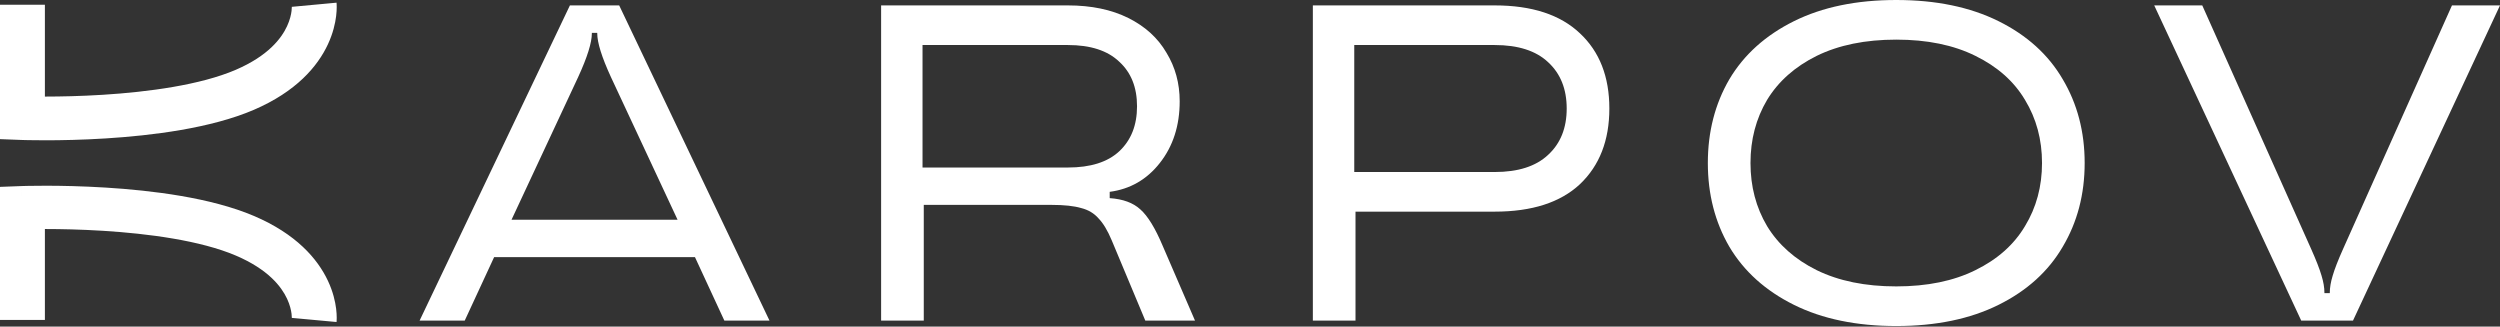
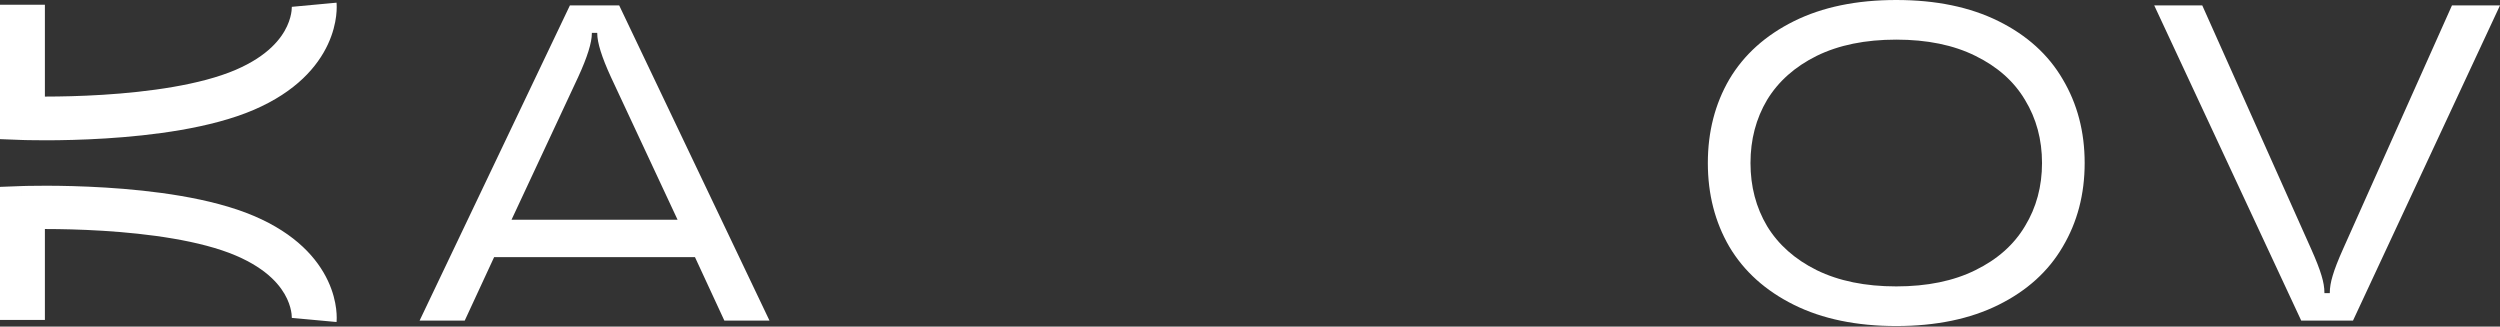
<svg xmlns="http://www.w3.org/2000/svg" width="2641" height="345" viewBox="0 0 2641 345" fill="none">
  <rect x="0" y="0" width="2641" height="345" fill="#333333" stroke="none" />
  <path d="M812.905 338.704H765.222L734.162 271.629H521.995L490.935 338.704H443.252L602.05 5.708H654.107L812.905 338.704ZM540.368 232.146H715.789L645.358 81.346C635.734 60.415 630.922 45.034 630.922 35.202V34.727H625.235V35.202C625.235 45.034 620.423 60.415 610.799 81.346L540.368 232.146Z" fill="white" />
-   <path d="M1262.41 338.704H1209.91L1174.48 254.028C1170.1 243.563 1165.44 235.793 1160.48 230.718C1155.81 225.327 1149.69 221.68 1142.11 219.777C1134.52 217.557 1124.17 216.447 1111.05 216.447H975.871V338.704H930.813V5.708H1128.11C1152.9 5.708 1174.19 10.148 1191.98 19.028C1209.77 27.908 1223.18 40.118 1232.22 55.658C1241.55 70.88 1246.22 88.006 1246.22 107.034C1246.22 132.723 1239.22 154.447 1225.22 172.206C1211.52 189.649 1193.87 199.797 1172.29 202.652V209.312C1186.29 210.263 1197.08 214.227 1204.66 221.204C1212.54 228.181 1220.41 241.025 1228.28 259.737L1262.41 338.704ZM974.559 176.963H1128.11C1152.02 176.963 1170.1 171.255 1182.35 159.838C1194.89 148.104 1201.16 132.247 1201.16 112.267C1201.16 92.287 1194.89 76.589 1182.35 65.172C1170.1 53.438 1152.02 47.571 1128.11 47.571H974.559V176.963Z" fill="white" />
-   <path d="M1578.94 5.708C1618.31 5.708 1648.35 15.54 1669.06 35.202C1689.76 54.548 1700.12 81.029 1700.12 114.646C1700.12 148.262 1689.76 174.902 1669.06 194.565C1648.35 213.91 1618.31 223.583 1578.94 223.583H1431.96V338.704H1386.9V5.708H1578.94ZM1578.94 181.72C1603.73 181.72 1622.54 175.695 1635.37 163.644C1648.5 151.592 1655.06 135.26 1655.06 114.646C1655.06 94.032 1648.5 77.699 1635.37 65.648C1622.54 53.596 1603.73 47.571 1578.94 47.571H1430.64V181.72H1578.94Z" fill="white" />
  <path d="M2003.2 344.413C1961.2 344.413 1925.19 336.96 1895.15 322.054C1865.11 307.149 1842.36 286.693 1826.9 260.688C1811.74 234.683 1804.16 205.189 1804.16 172.206C1804.16 139.224 1811.74 109.73 1826.9 83.725C1842.36 57.719 1865.11 37.264 1895.15 22.358C1925.19 7.453 1961.2 0 2003.2 0C2045.2 0 2081.21 7.453 2111.25 22.358C2141.29 37.264 2163.89 57.719 2179.06 83.725C2194.52 109.73 2202.24 139.224 2202.24 172.206C2202.24 205.189 2194.52 234.683 2179.06 260.688C2163.89 286.693 2141.29 307.149 2111.25 322.054C2081.21 336.96 2045.2 344.413 2003.2 344.413ZM2003.2 302.55C2035.86 302.55 2063.72 296.842 2086.75 285.425C2110.09 274.008 2127.58 258.468 2139.25 238.805C2151.21 219.143 2157.19 196.943 2157.19 172.206C2157.19 147.469 2151.21 125.27 2139.25 105.607C2127.58 85.945 2110.09 70.405 2086.75 58.988C2063.72 47.571 2035.86 41.862 2003.2 41.862C1970.54 41.862 1942.54 47.571 1919.21 58.988C1896.17 70.405 1878.67 85.945 1866.71 105.607C1855.05 125.27 1849.22 147.469 1849.22 172.206C1849.22 196.943 1855.05 219.143 1866.71 238.805C1878.67 258.468 1896.17 274.008 1919.21 285.425C1942.54 296.842 1970.54 302.55 2003.2 302.55Z" fill="white" />
  <path d="M2431.02 338.704L2275.72 5.708H2326.47L2441.52 263.067C2446.77 274.801 2450.41 284.156 2452.46 291.133C2454.5 297.793 2455.52 303.819 2455.52 309.21V309.686H2461.2V309.21C2461.2 303.819 2462.23 297.793 2464.27 291.133C2466.31 284.156 2469.95 274.801 2475.2 263.067L2590.26 5.708H2641L2485.7 338.704H2431.02Z" fill="white" />
  <path fill-rule="evenodd" clip-rule="evenodd" d="M346.448 46.726C335.464 70.39 312.726 96.83 268.299 115.959C222.748 135.571 160.376 143.192 111.644 146.237C86.84 147.787 64.724 148.192 48.803 148.211C40.834 148.22 34.394 148.133 29.918 148.042C27.679 147.997 25.93 147.95 24.725 147.915C24.122 147.897 23.656 147.882 23.332 147.871L22.953 147.858L22.801 147.852C22.797 147.852 22.794 147.852 23.714 124.774L22.794 147.852L0 146.99V5.019H47.427V102.02C47.862 102.02 48.301 102.02 48.746 102.019C63.935 102.001 85.026 101.614 108.608 100.14C156.65 97.139 211.777 89.791 249.122 73.712C283.446 58.934 297.305 40.466 303.232 27.698C306.316 21.054 307.53 15.343 307.998 11.538C308.232 9.637 308.277 8.233 308.277 7.46C308.278 7.075 308.268 6.852 308.265 6.809C308.264 6.787 308.265 6.811 308.271 6.883C308.273 6.919 308.277 6.966 308.282 7.026L308.291 7.125L308.297 7.182L308.3 7.212C308.301 7.228 308.303 7.243 331.906 5.019C355.51 2.794 355.511 2.81 355.513 2.827L355.516 2.861L355.523 2.933C355.528 2.982 355.532 3.036 355.537 3.093C355.547 3.207 355.558 3.335 355.569 3.478C355.591 3.763 355.613 4.105 355.633 4.501C355.674 5.293 355.706 6.304 355.705 7.514C355.702 9.931 355.565 13.161 355.089 17.031C354.138 24.769 351.819 35.155 346.448 46.726Z" fill="white" />
  <path fill-rule="evenodd" clip-rule="evenodd" d="M346.448 296.701C335.464 273.267 312.726 247.083 268.299 228.14C222.748 208.719 160.376 201.171 111.644 198.156C86.84 196.621 64.724 196.22 48.803 196.201C40.834 196.192 34.394 196.279 29.918 196.368C27.679 196.413 25.93 196.459 24.725 196.494C24.122 196.512 23.656 196.527 23.332 196.538L22.953 196.551L22.801 196.556C22.797 196.556 22.794 196.556 23.714 219.411L22.794 196.556L0 197.41V338.003H47.427V241.943C47.862 241.943 48.301 241.944 48.746 241.944C63.935 241.962 85.026 242.346 108.608 243.805C156.65 246.778 211.777 254.054 249.122 269.977C283.446 284.612 297.305 302.9 303.232 315.544C306.316 322.124 307.53 327.779 307.998 331.547C308.232 333.429 308.277 334.82 308.277 335.585C308.278 335.966 308.268 336.187 308.265 336.23C308.264 336.252 308.265 336.228 308.271 336.157C308.273 336.122 308.277 336.074 308.282 336.015L308.291 335.917L308.297 335.861L308.3 335.831C308.301 335.816 308.303 335.8 331.906 338.003C355.51 340.206 355.511 340.19 355.513 340.174L355.516 340.14L355.523 340.069C355.528 340.02 355.532 339.967 355.537 339.91C355.547 339.798 355.558 339.67 355.569 339.529C355.591 339.247 355.613 338.908 355.633 338.516C355.674 337.731 355.706 336.73 355.705 335.532C355.702 333.138 355.565 329.94 355.089 326.108C354.138 318.445 351.819 308.16 346.448 296.701Z" fill="white" />
</svg>